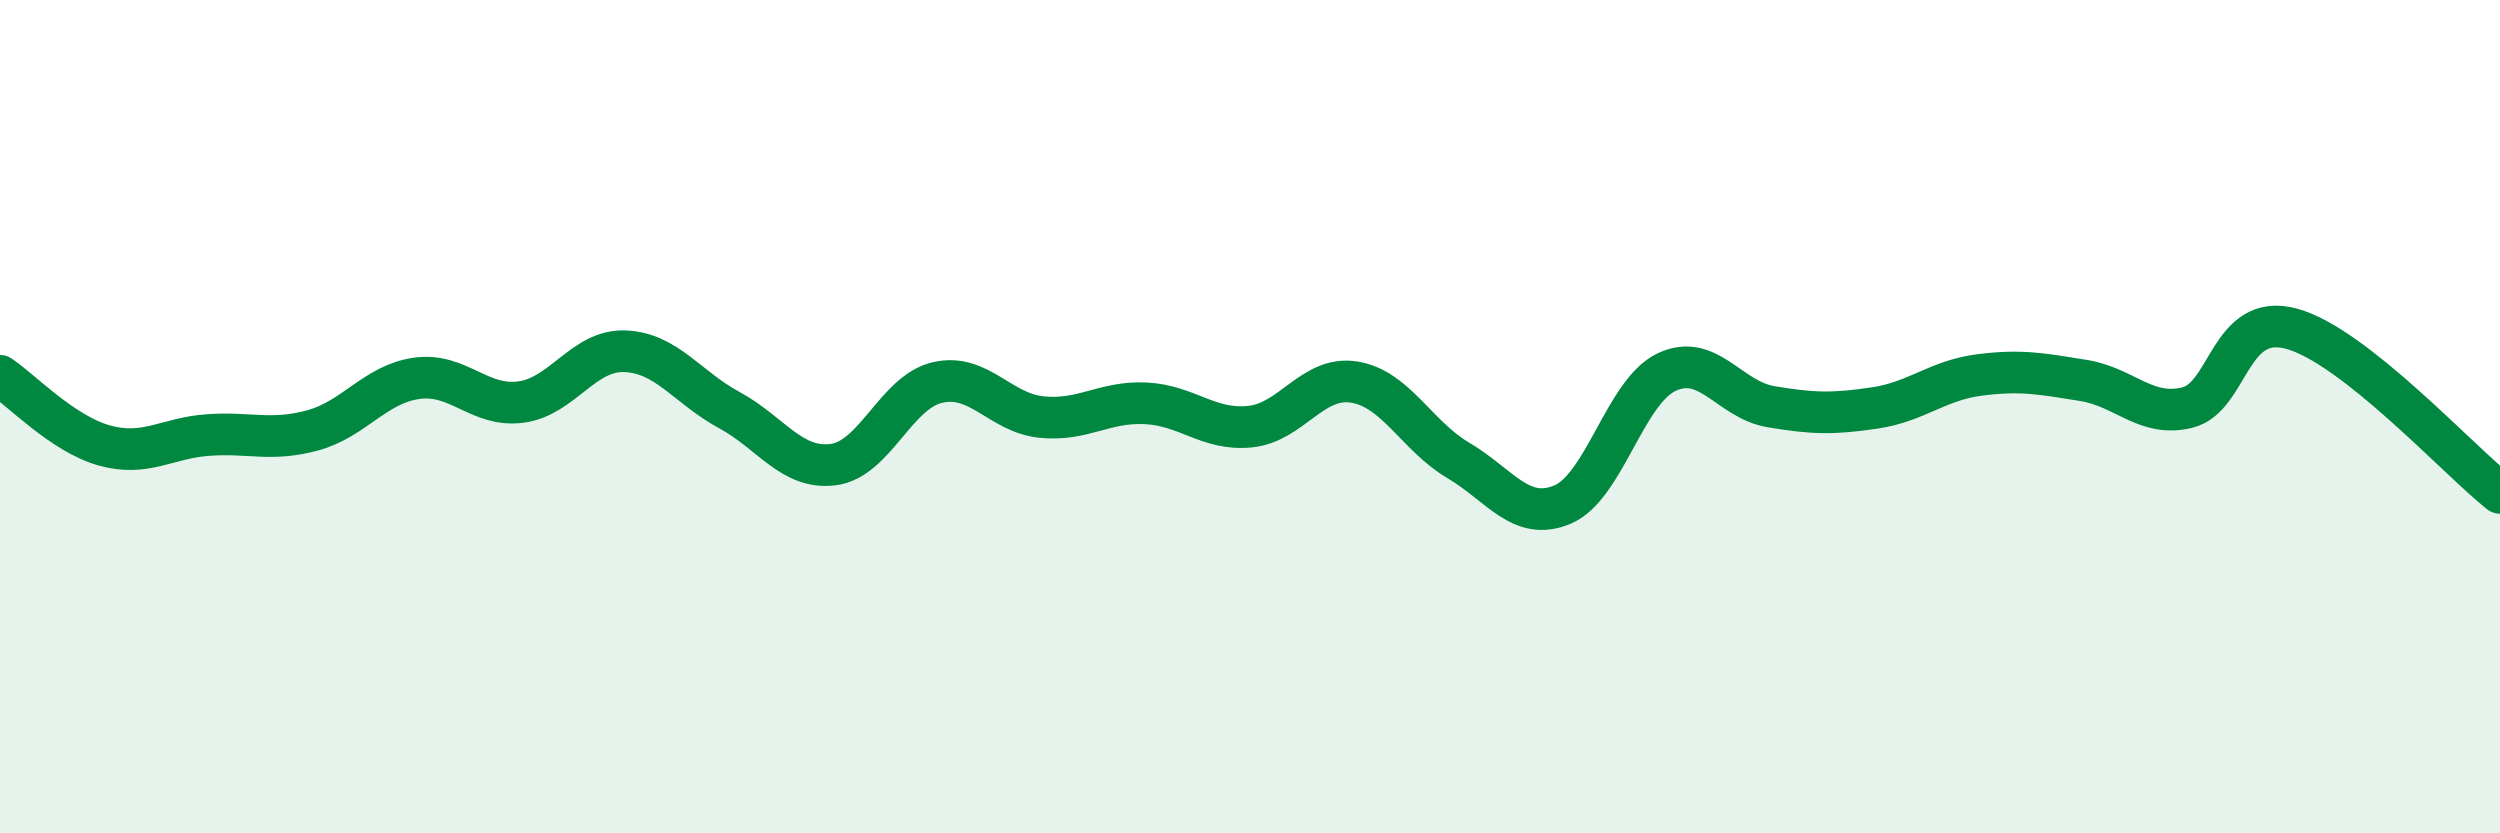
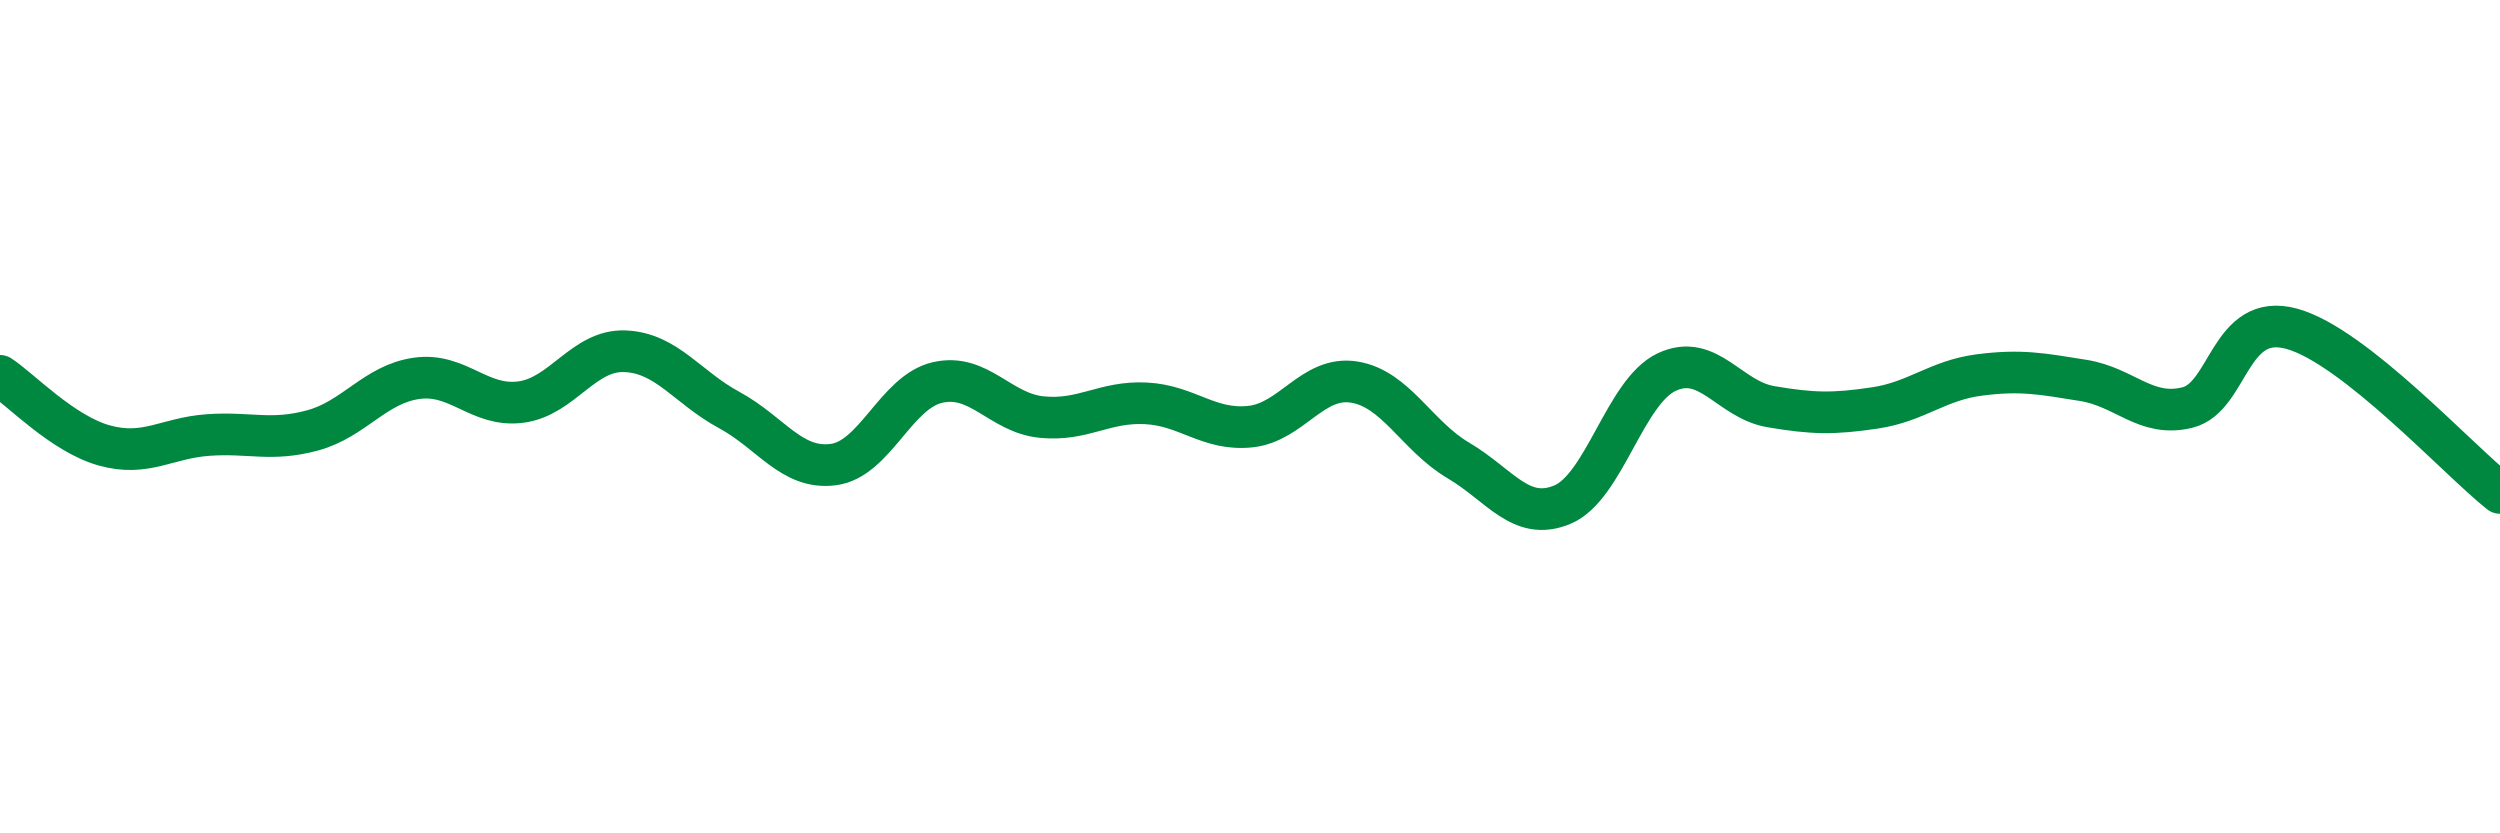
<svg xmlns="http://www.w3.org/2000/svg" width="60" height="20" viewBox="0 0 60 20">
-   <path d="M 0,9.02 C 0.5,9.35 1.5,10.41 2.5,10.69 C 3.5,10.97 4,10.51 5,10.44 C 6,10.37 6.5,10.6 7.5,10.33 C 8.5,10.06 9,9.22 10,9.08 C 11,8.94 11.5,9.78 12.5,9.65 C 13.5,9.52 14,8.39 15,8.43 C 16,8.47 16.5,9.3 17.5,9.84 C 18.5,10.38 19,11.28 20,11.15 C 21,11.02 21.5,9.41 22.5,9.18 C 23.5,8.95 24,9.91 25,10.01 C 26,10.11 26.5,9.63 27.5,9.68 C 28.5,9.73 29,10.34 30,10.24 C 31,10.14 31.5,9.01 32.5,9.17 C 33.5,9.33 34,10.46 35,11.05 C 36,11.64 36.5,12.53 37.5,12.11 C 38.5,11.69 39,9.4 40,8.93 C 41,8.46 41.5,9.59 42.5,9.76 C 43.5,9.93 44,9.94 45,9.79 C 46,9.64 46.5,9.13 47.5,9 C 48.5,8.87 49,8.97 50,9.13 C 51,9.29 51.5,10.03 52.5,9.78 C 53.5,9.53 53.5,7.48 55,7.89 C 56.5,8.3 59,11.04 60,11.83L60 20L0 20Z" fill="#008740" opacity="0.1" stroke-linecap="round" stroke-linejoin="round" />
  <path d="M 0,9.02 C 0.5,9.35 1.5,10.41 2.5,10.69 C 3.5,10.97 4,10.51 5,10.44 C 6,10.37 6.5,10.6 7.5,10.33 C 8.5,10.06 9,9.22 10,9.08 C 11,8.94 11.5,9.78 12.5,9.65 C 13.5,9.52 14,8.39 15,8.43 C 16,8.47 16.5,9.3 17.5,9.84 C 18.5,10.38 19,11.28 20,11.15 C 21,11.02 21.5,9.41 22.5,9.18 C 23.5,8.95 24,9.91 25,10.01 C 26,10.11 26.5,9.63 27.5,9.68 C 28.5,9.73 29,10.34 30,10.24 C 31,10.14 31.5,9.01 32.5,9.17 C 33.5,9.33 34,10.46 35,11.05 C 36,11.64 36.5,12.53 37.5,12.11 C 38.5,11.69 39,9.4 40,8.93 C 41,8.46 41.5,9.59 42.5,9.76 C 43.5,9.93 44,9.94 45,9.79 C 46,9.64 46.5,9.13 47.5,9 C 48.5,8.87 49,8.97 50,9.13 C 51,9.29 51.5,10.03 52.5,9.78 C 53.5,9.53 53.5,7.48 55,7.89 C 56.5,8.3 59,11.04 60,11.83" stroke="#008740" stroke-width="1" fill="none" stroke-linecap="round" stroke-linejoin="round" />
</svg>